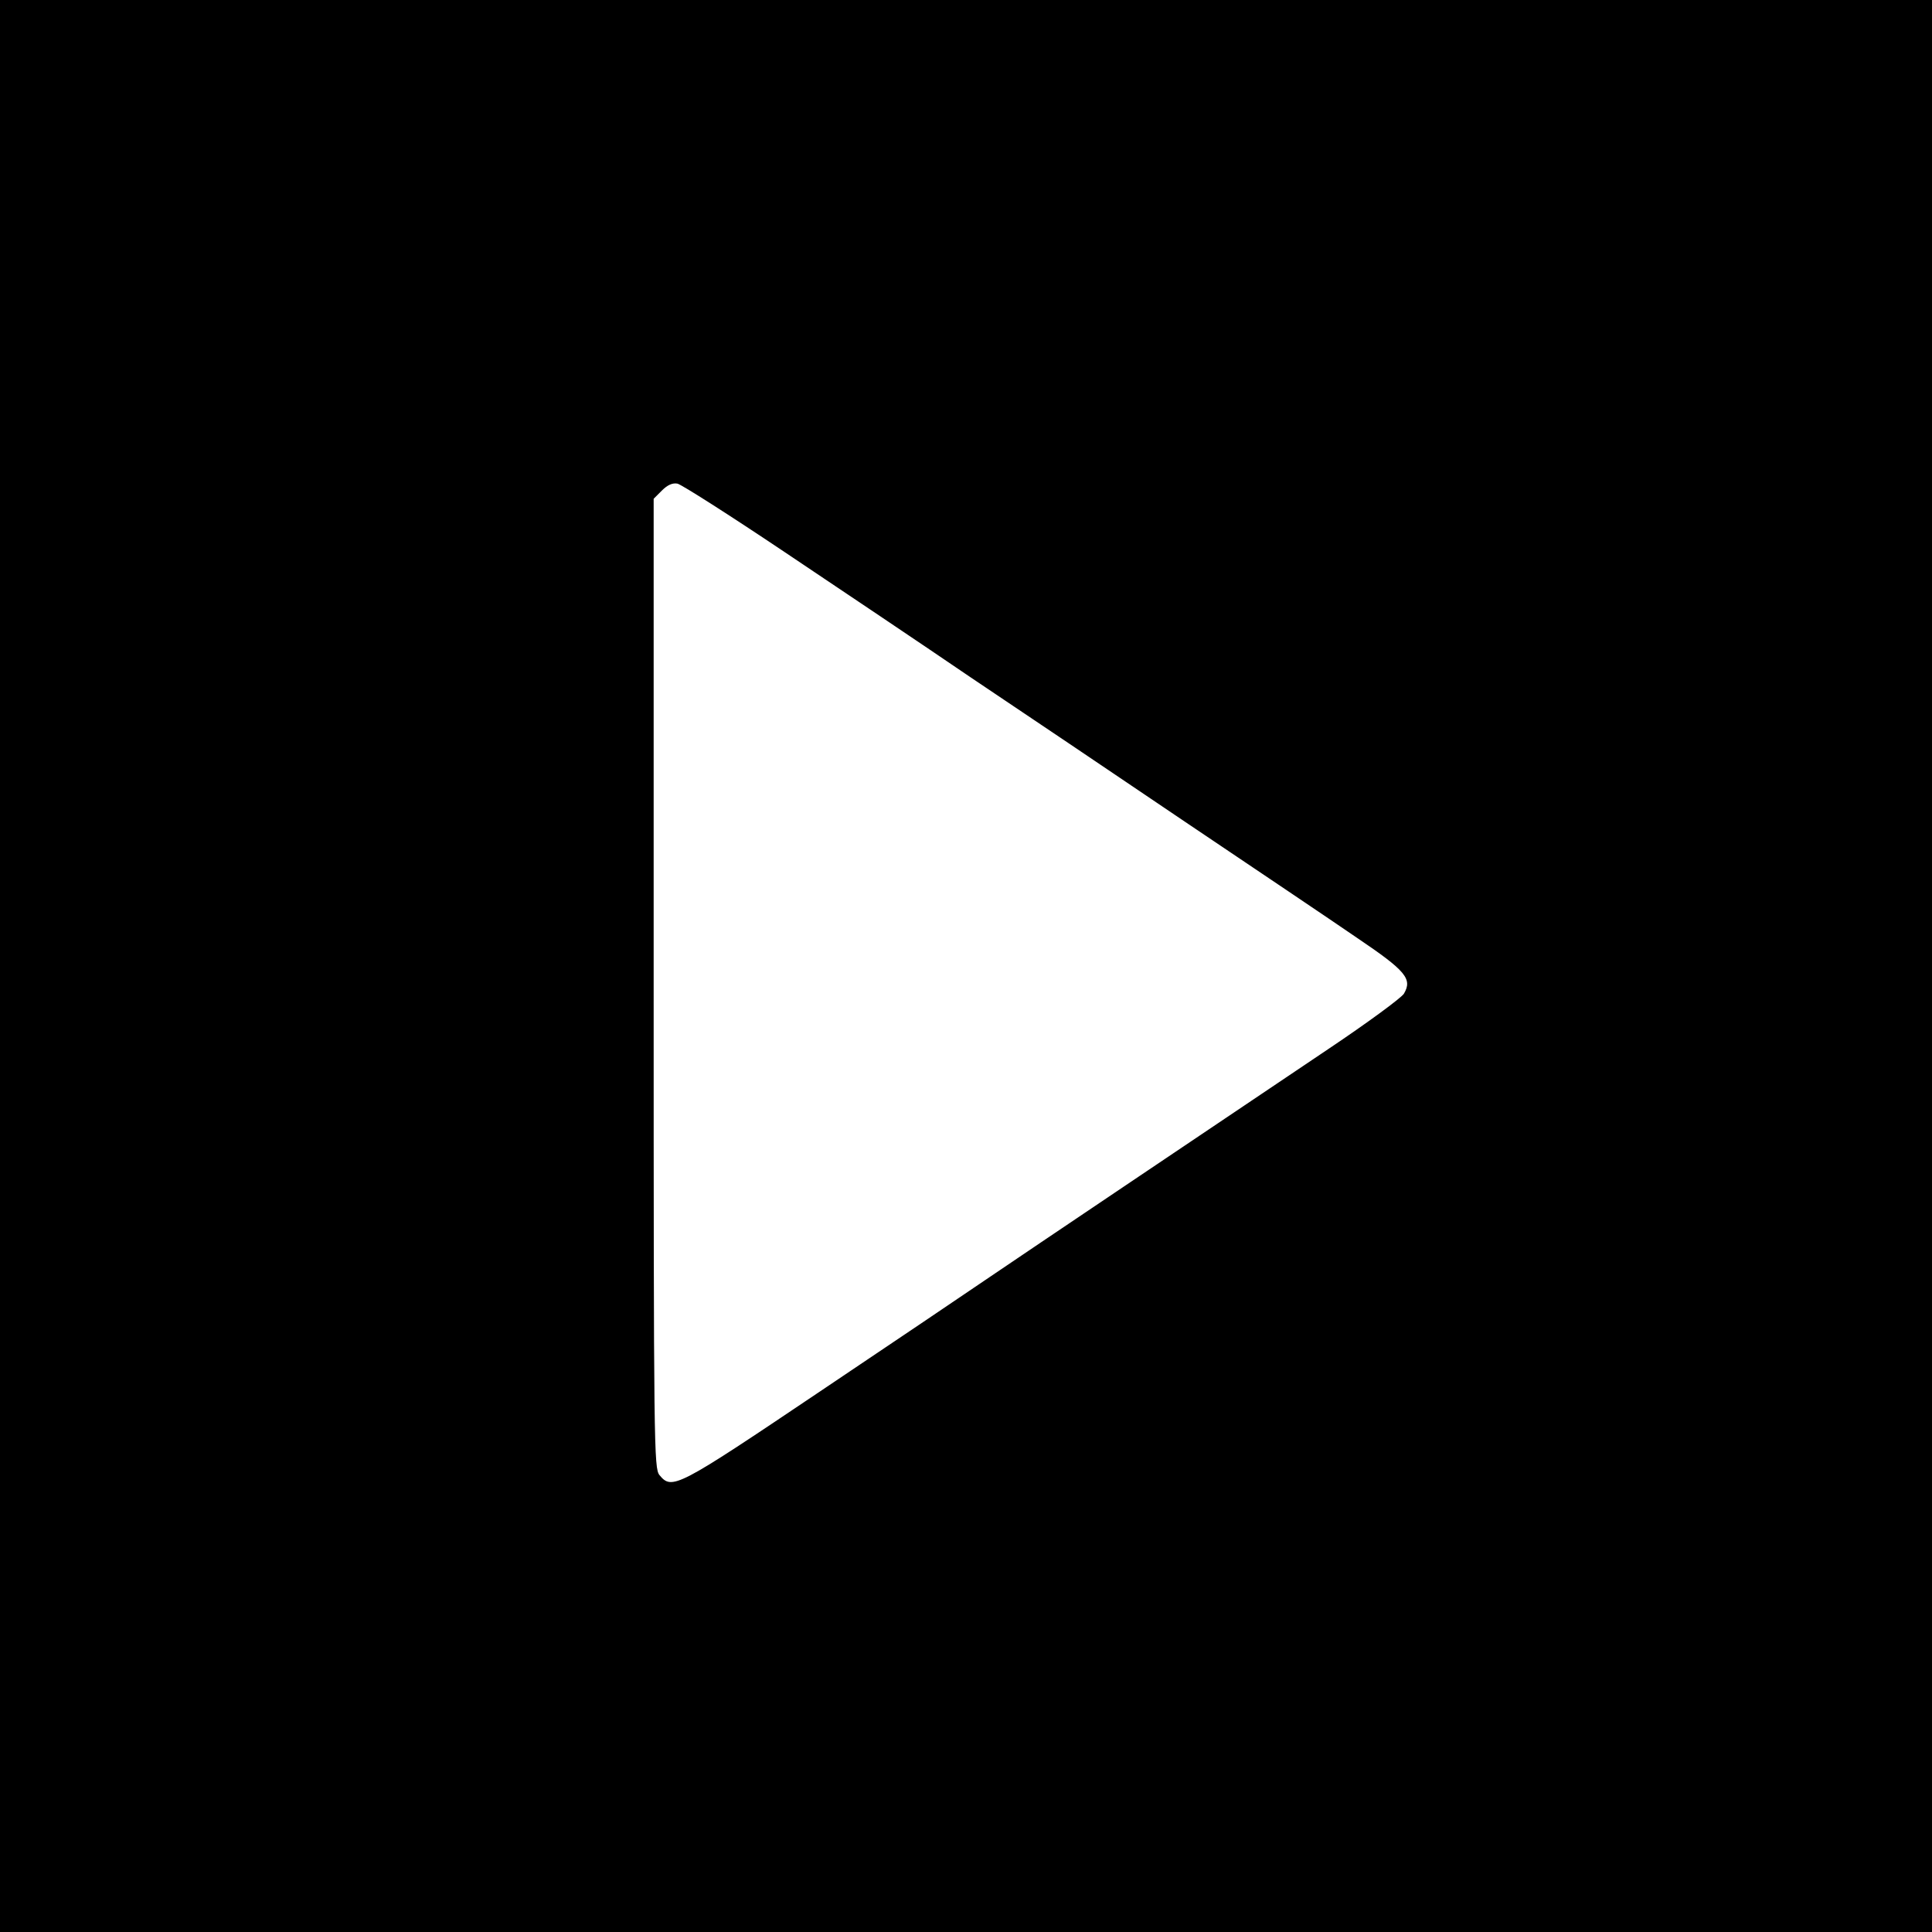
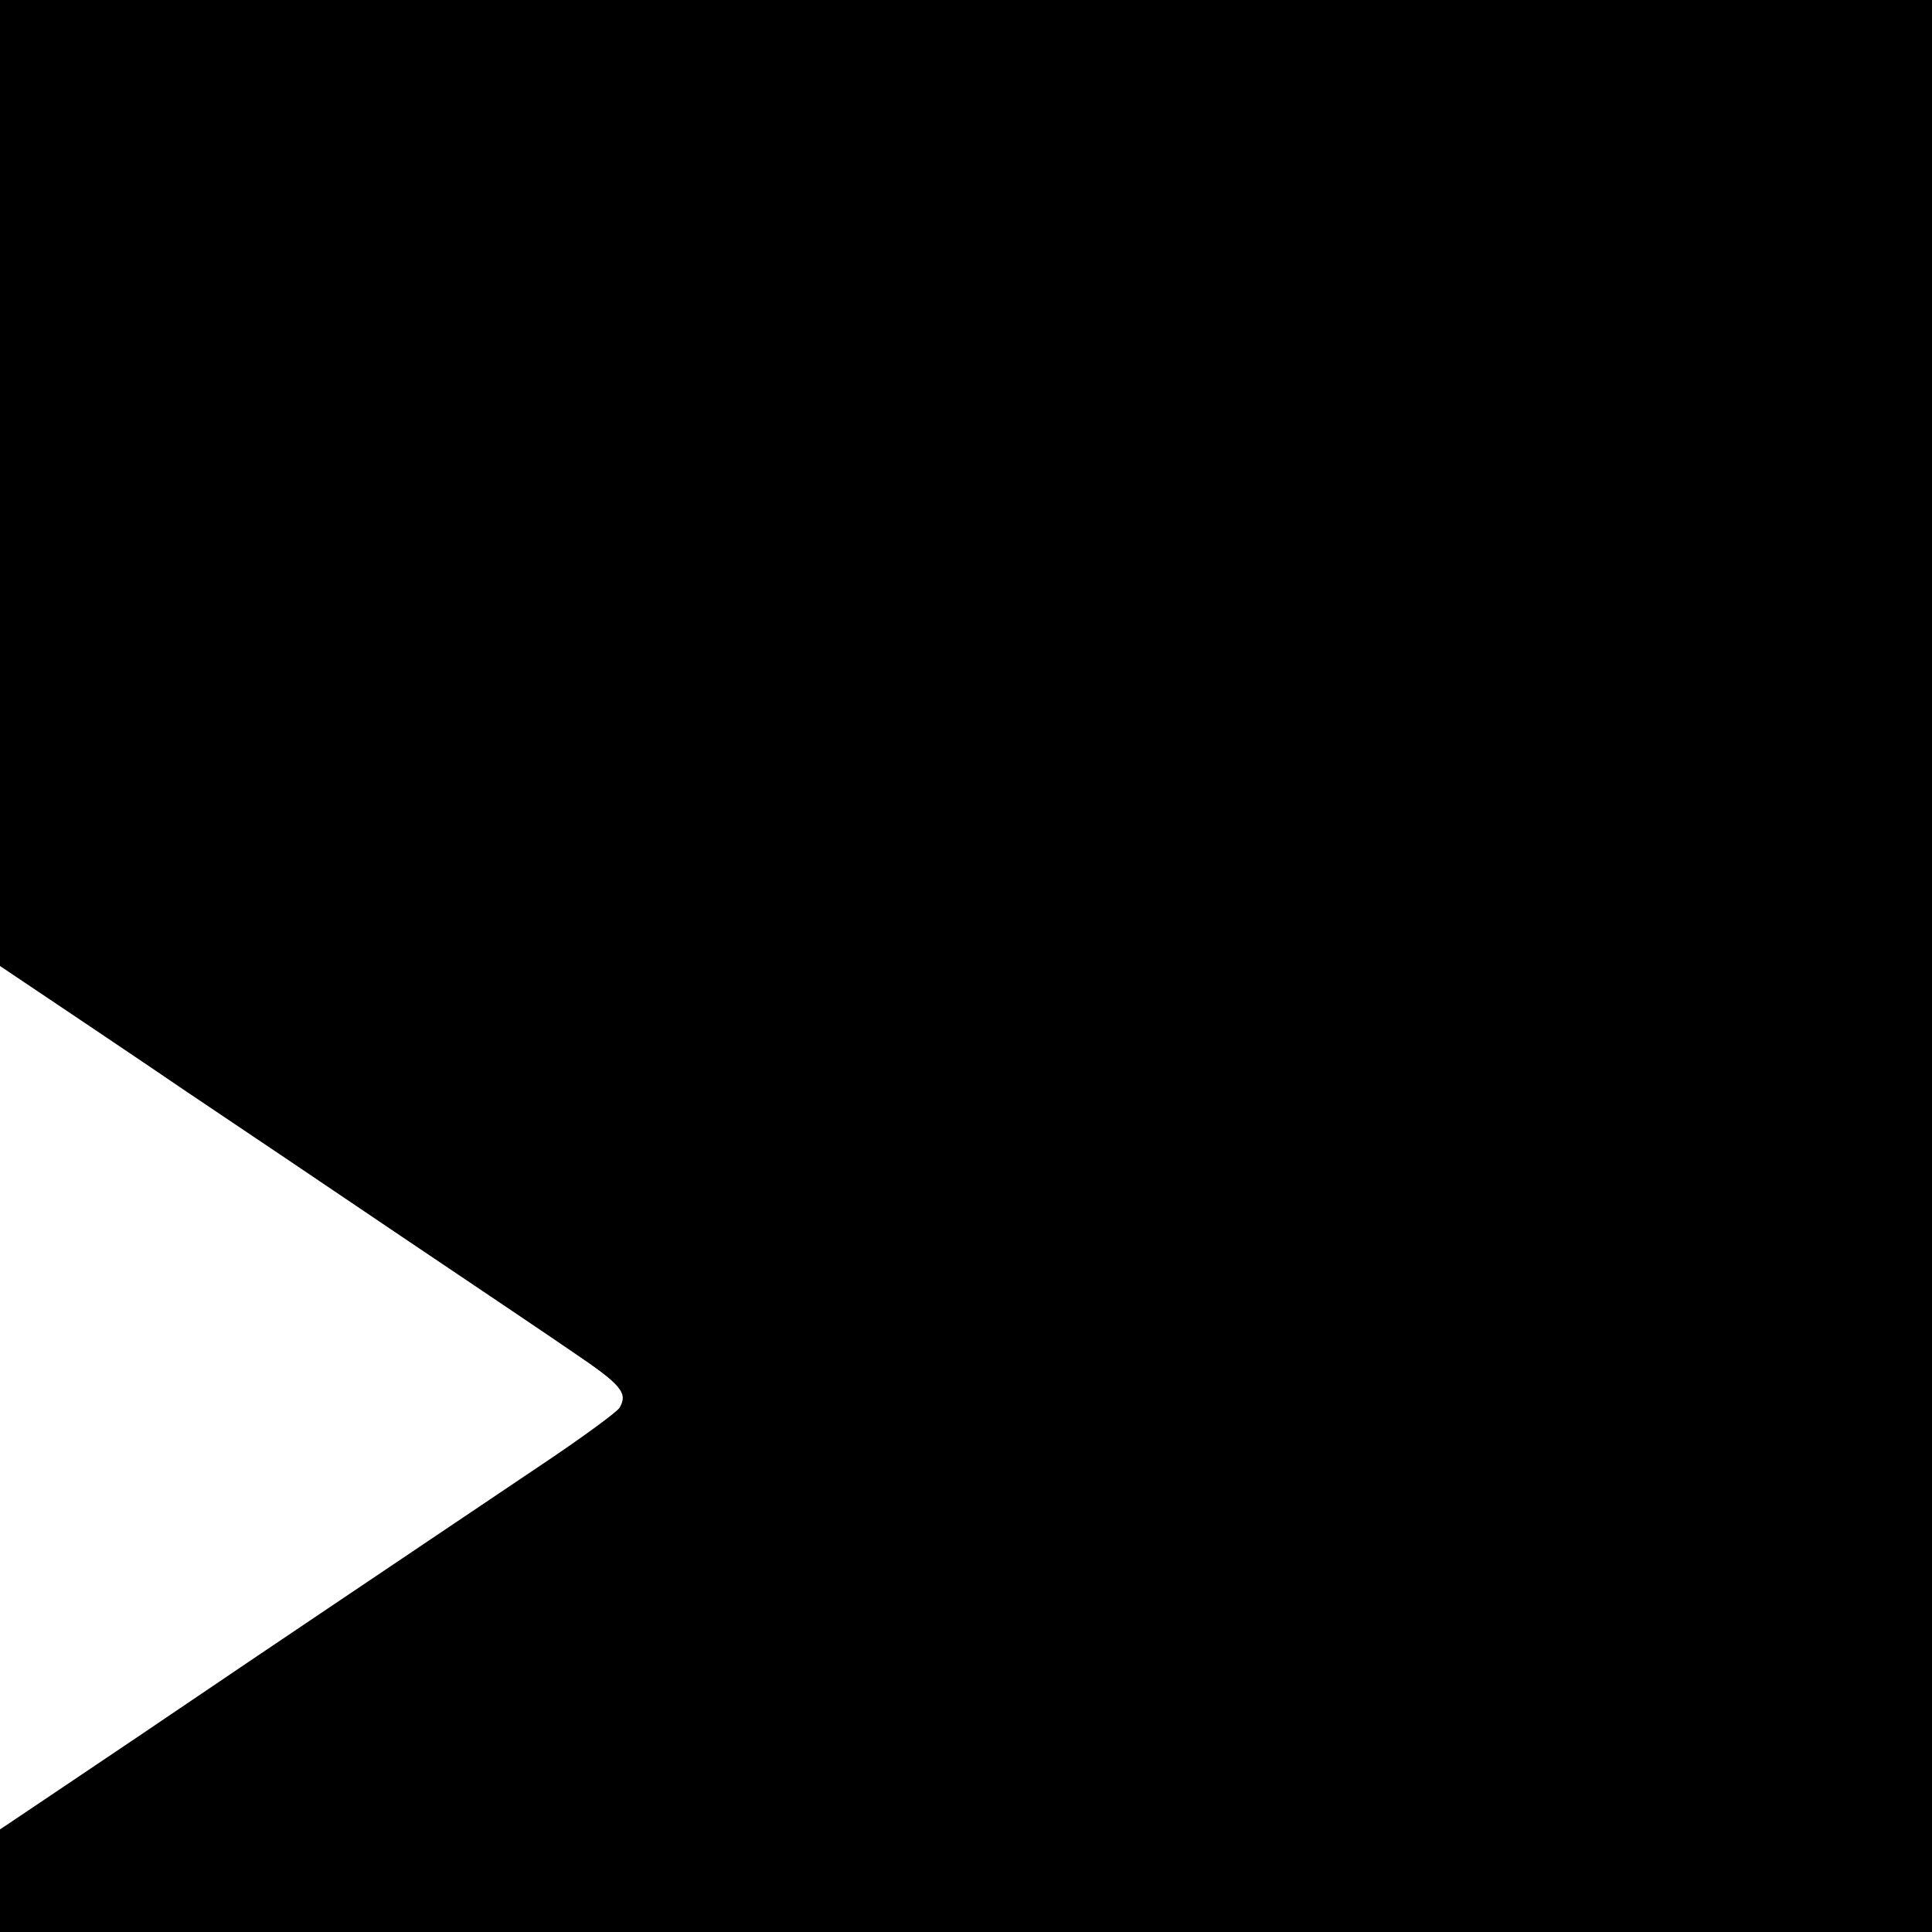
<svg xmlns="http://www.w3.org/2000/svg" version="1.0" width="600pt" height="600pt" viewBox="0 0 600 600" preserveAspectRatio="xMidYMid meet">
  <g transform="translate(0,600) scale(0.1,-0.1)" fill="#000000" stroke="none">
-     <path d="M0 3000 l0 -3000 3000 0 3000 0 0 3000 0 3000 -3000 0 -3000 0 0 -3000z m2436 1286 c170 -114 431 -289 579 -390 149 -100 448 -301 665 -448 217 -146 458 -308 535 -361 151 -102 172 -127 145 -173 -8 -13 -114 -91 -235 -172 -397 -267 -928 -624 -1050 -707 -66 -45 -306 -207 -534 -360 -440 -296 -454 -303 -493 -256 -17 22 -18 80 -18 1528 l0 1504 26 26 c17 17 33 24 48 21 13 -3 162 -98 332 -212z" />
+     <path d="M0 3000 l0 -3000 3000 0 3000 0 0 3000 0 3000 -3000 0 -3000 0 0 -3000z c170 -114 431 -289 579 -390 149 -100 448 -301 665 -448 217 -146 458 -308 535 -361 151 -102 172 -127 145 -173 -8 -13 -114 -91 -235 -172 -397 -267 -928 -624 -1050 -707 -66 -45 -306 -207 -534 -360 -440 -296 -454 -303 -493 -256 -17 22 -18 80 -18 1528 l0 1504 26 26 c17 17 33 24 48 21 13 -3 162 -98 332 -212z" />
  </g>
</svg>